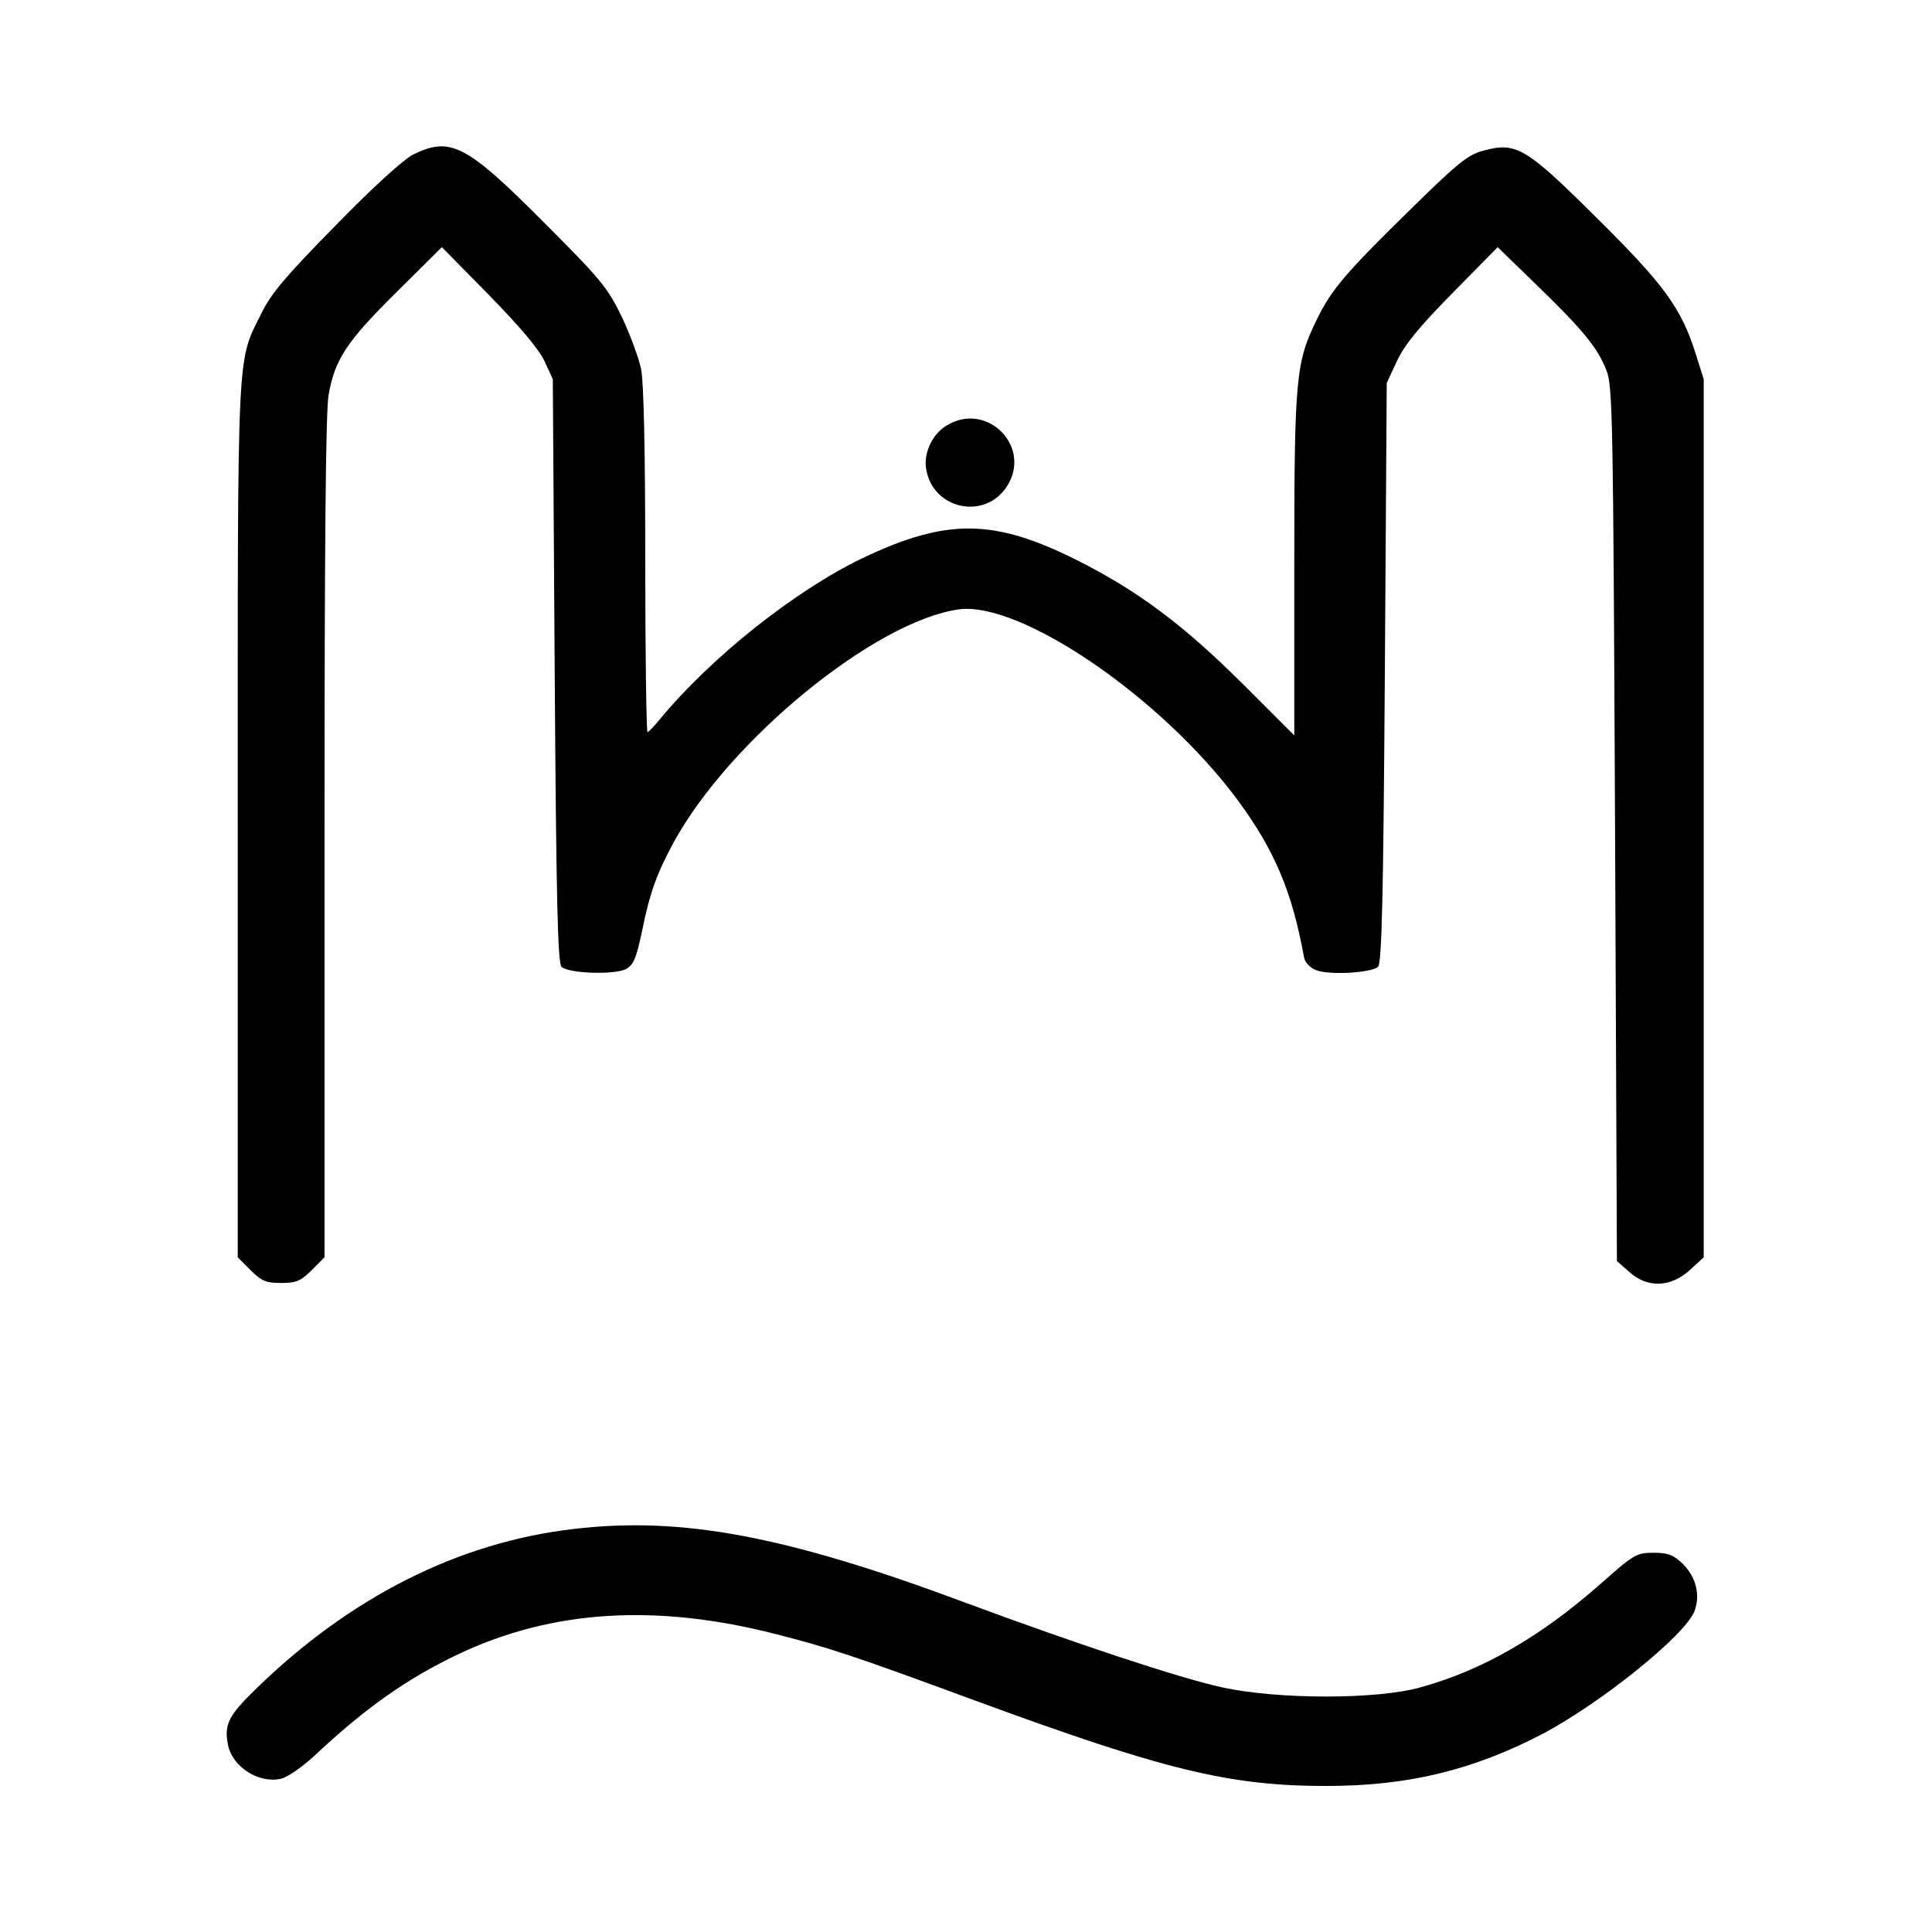
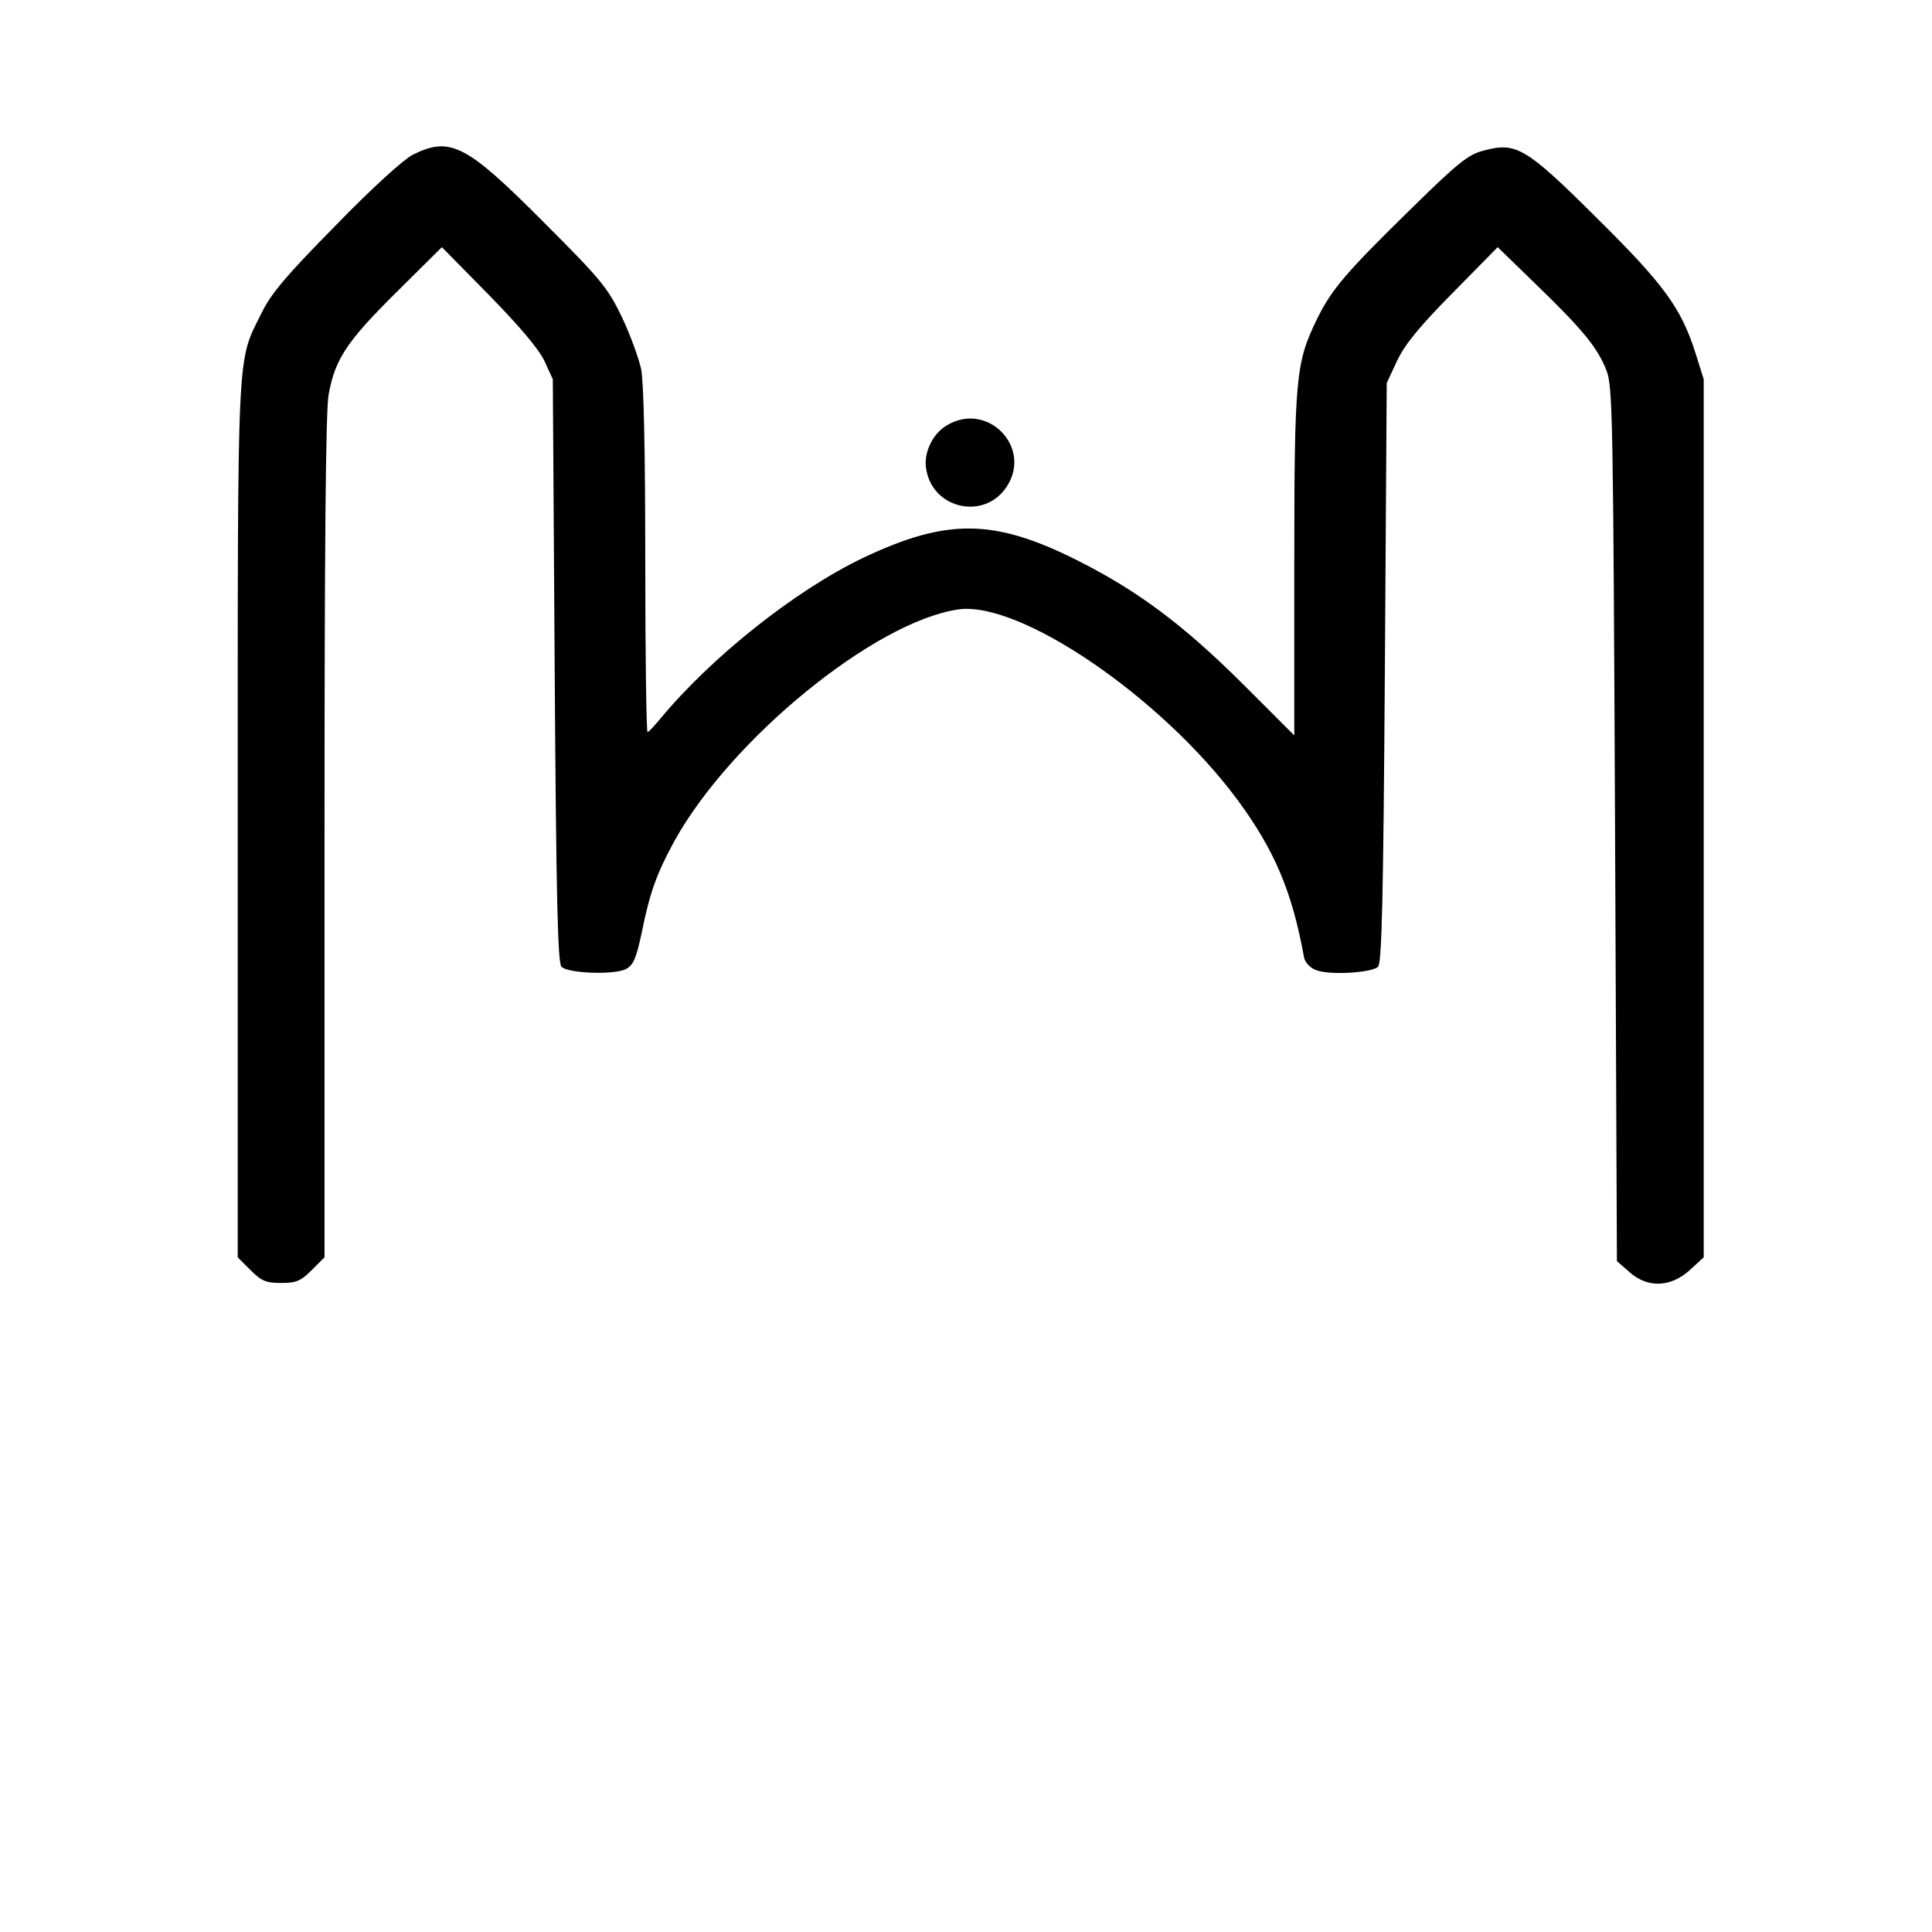
<svg xmlns="http://www.w3.org/2000/svg" version="1.0" width="512pt" height="512pt" viewBox="0 0 512 512" preserveAspectRatio="xMidYMid meet">
  <g transform="translate(0,512) scale(0.1,-0.1)" fill="#000000" stroke="none">
    <path d="M1094 4710 c-25 -13 -108 -88 -205 -188 -130 -132 -171 -180 -196 -232 -66 -133 -63 -67 -63 -1343 l0 -1159 34 -34 c29 -29 41 -34 81 -34 40 0 52 5 81 34 l34 34 0 1114 c0 761 3 1133 11 1173 17 94 49 141 179 270 l121 120 125 -127 c82 -84 132 -143 147 -175 l22 -48 5 -772 c4 -605 8 -775 18 -785 18 -18 141 -22 171 -6 20 11 27 28 42 98 21 105 40 156 85 239 149 271 532 584 754 616 163 23 537 -232 739 -504 98 -133 145 -242 177 -419 3 -13 16 -27 32 -33 35 -14 148 -7 164 9 10 10 14 184 18 780 l5 767 27 58 c20 43 59 91 147 180 l120 122 103 -100 c123 -119 162 -167 185 -226 17 -41 18 -125 23 -1202 l5 -1159 33 -29 c48 -43 109 -41 160 5 l37 34 0 1164 0 1163 -22 70 c-38 119 -83 181 -262 358 -188 187 -213 201 -299 178 -40 -10 -68 -32 -187 -149 -177 -173 -216 -218 -255 -298 -56 -115 -60 -152 -60 -651 l0 -452 -137 137 c-157 156 -277 246 -438 327 -221 111 -346 112 -569 6 -179 -86 -402 -263 -538 -428 -15 -18 -29 -33 -32 -33 -3 0 -6 205 -6 455 0 288 -4 473 -11 507 -6 29 -29 91 -51 138 -38 78 -54 98 -208 252 -205 206 -247 227 -346 178z" />
    <path d="M2508 3992 c-38 -23 -62 -75 -53 -118 19 -104 154 -132 212 -45 71 105 -51 230 -159 163z" />
-     <path d="M1520 1068 c-304 -35 -592 -180 -843 -425 -72 -70 -83 -93 -73 -146 11 -59 81 -104 140 -91 16 3 55 30 86 58 138 130 248 207 384 272 249 118 525 135 844 53 140 -36 199 -55 527 -176 501 -184 673 -226 930 -226 217 0 389 42 575 139 155 83 373 258 400 323 17 43 5 92 -31 127 -25 24 -39 29 -77 29 -45 0 -52 -4 -141 -83 -159 -140 -313 -229 -478 -274 -115 -32 -374 -32 -523 0 -111 24 -386 115 -685 226 -472 176 -749 228 -1035 194z" />
  </g>
</svg>